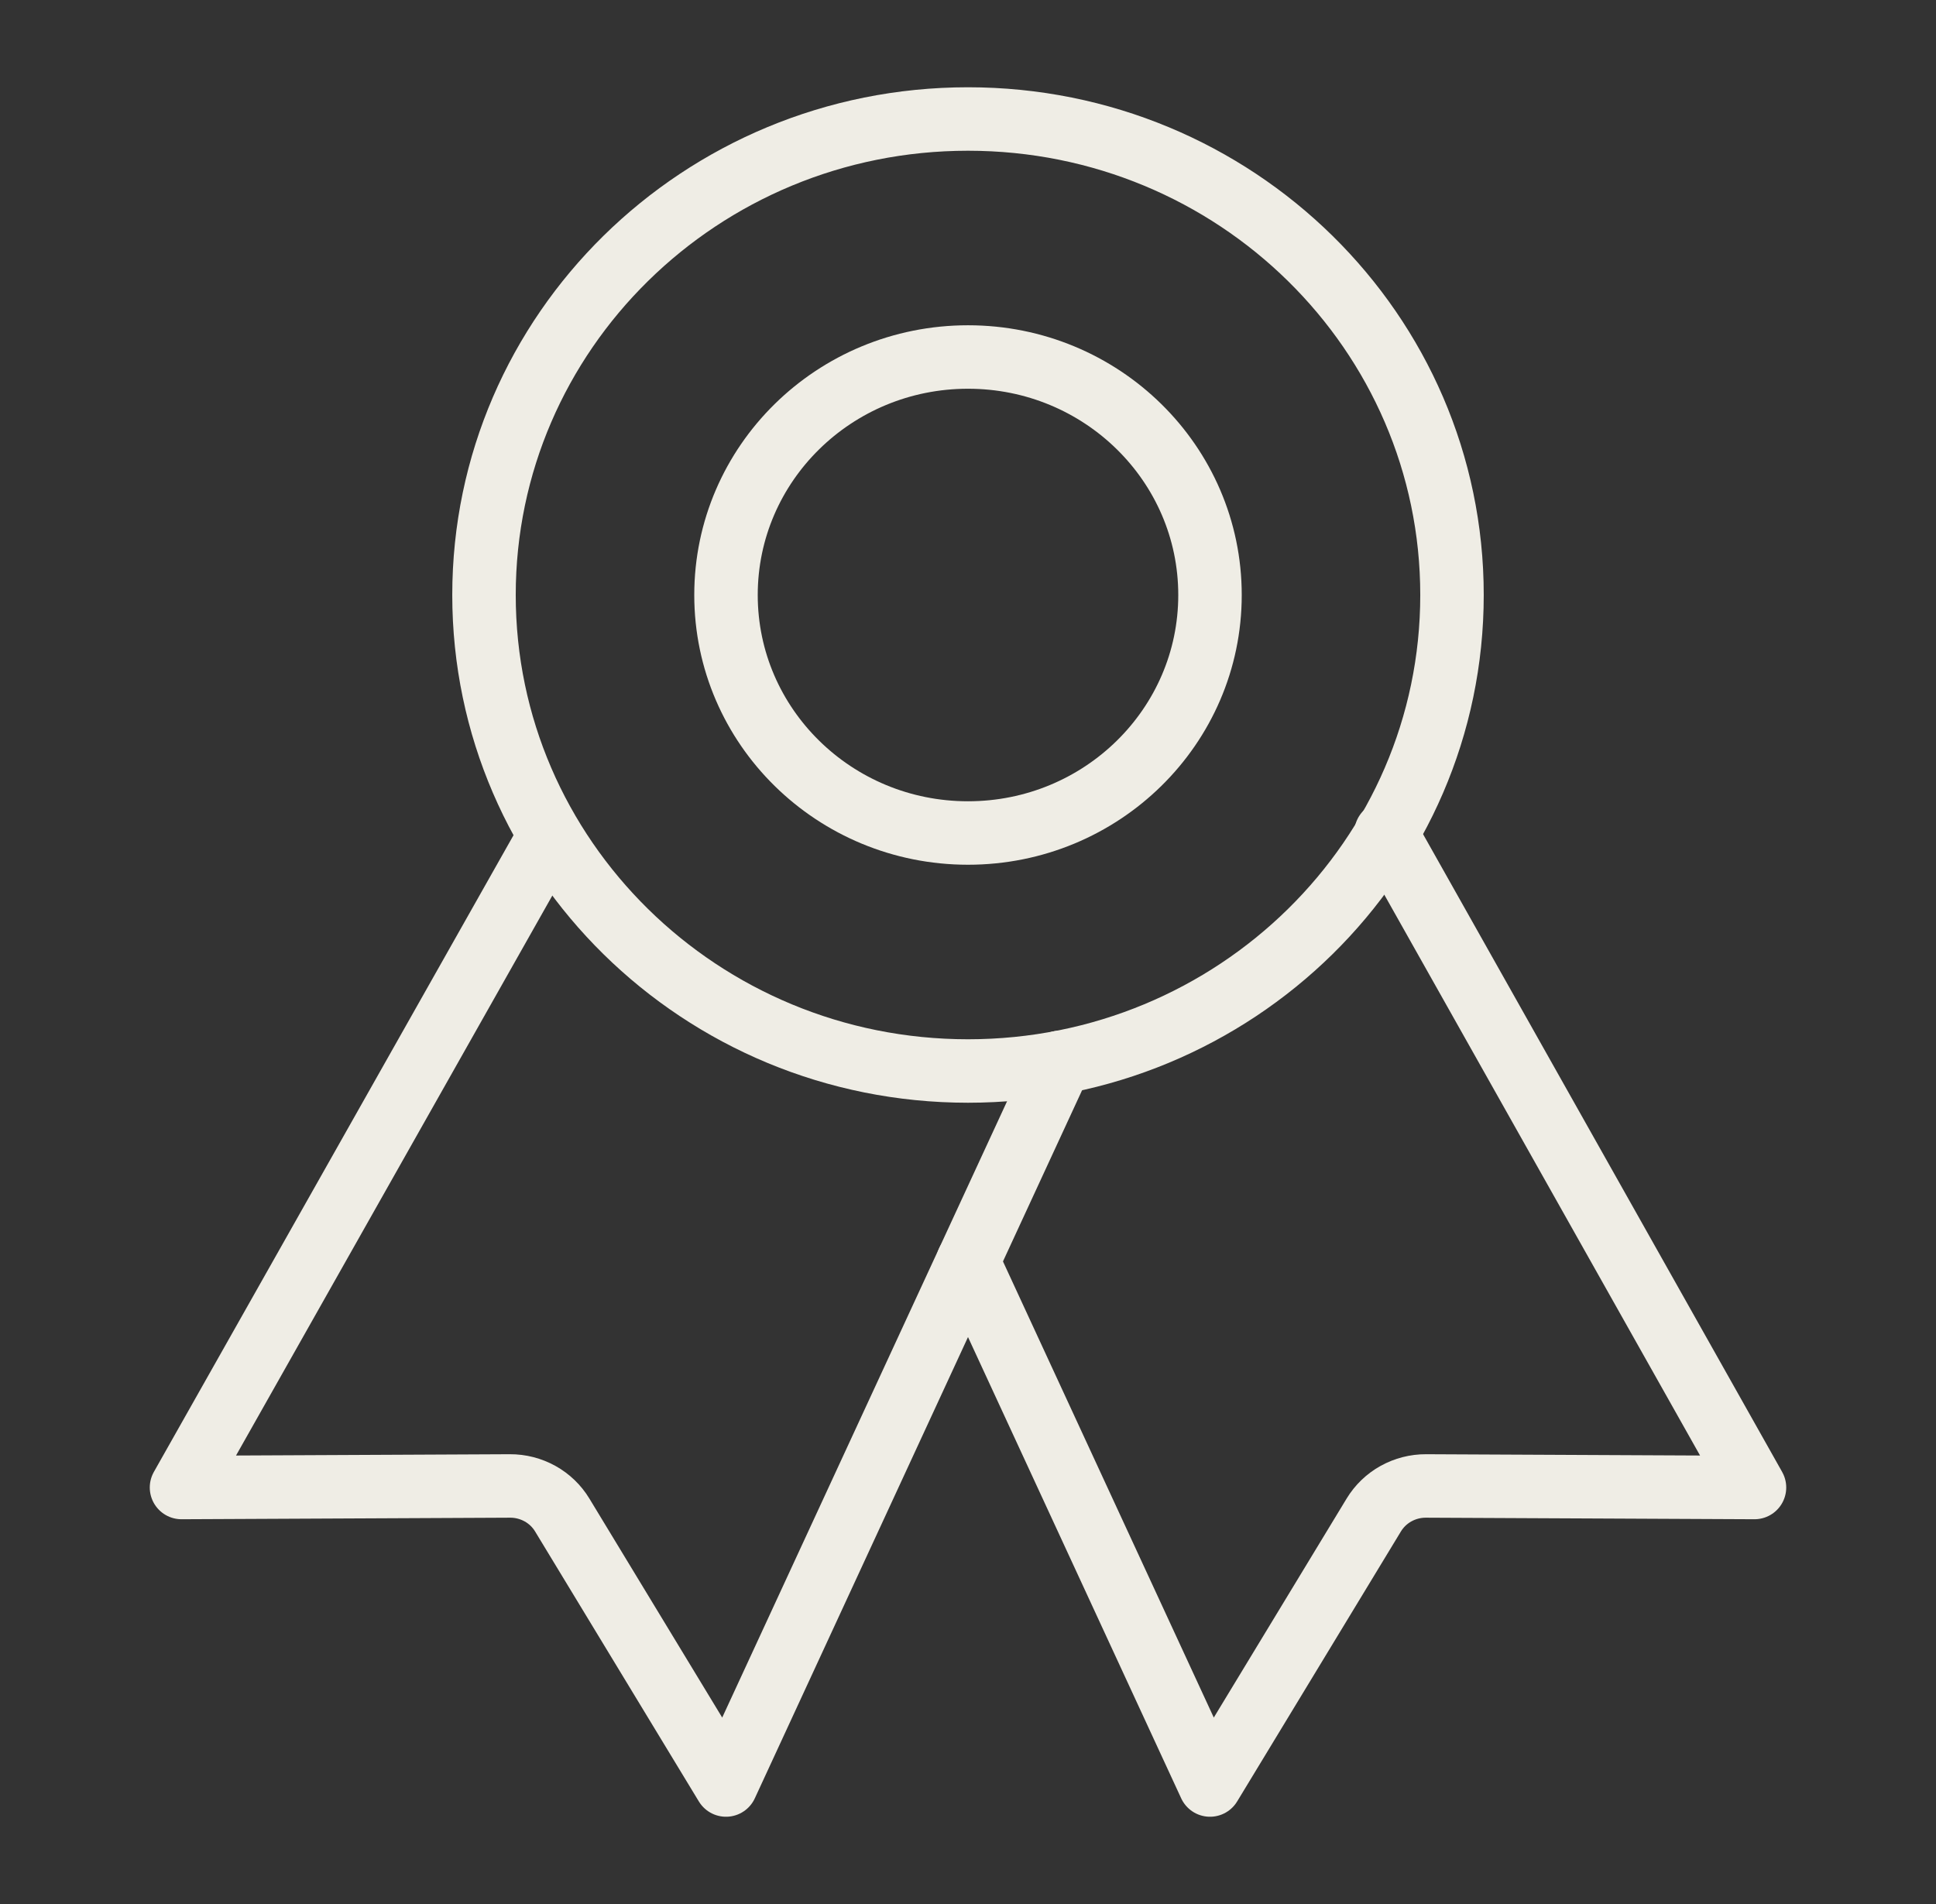
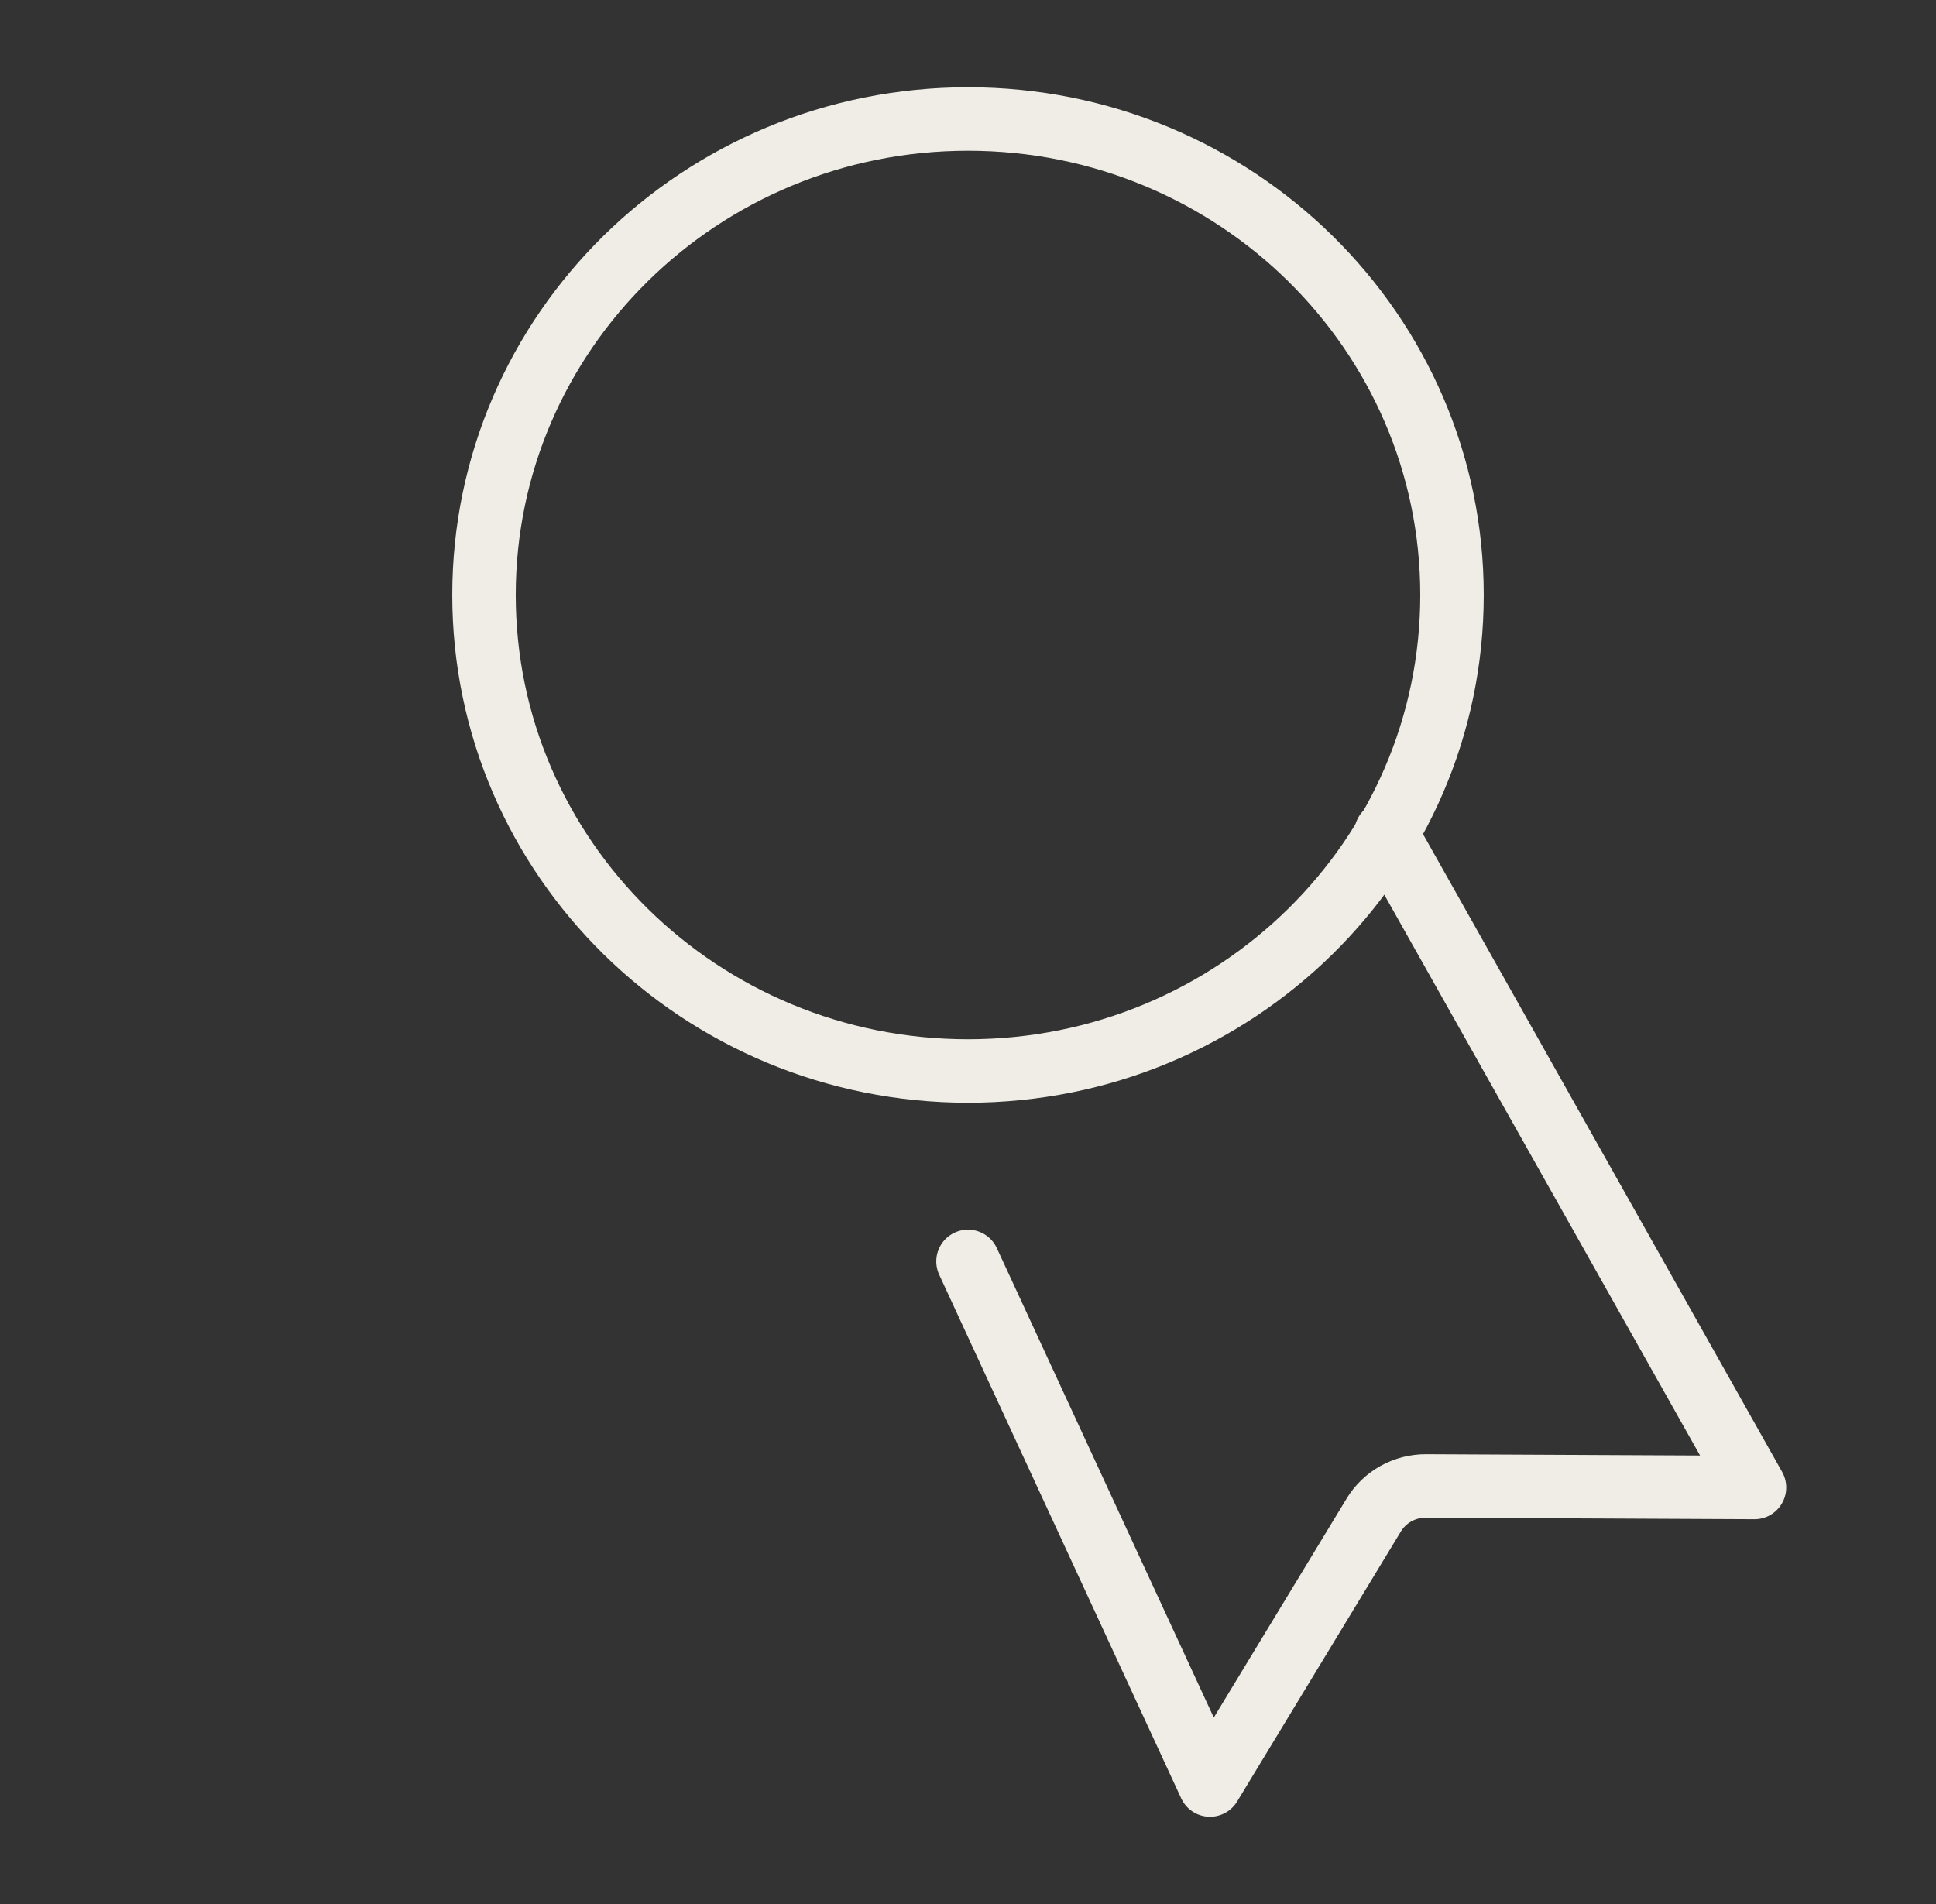
<svg xmlns="http://www.w3.org/2000/svg" width="61" height="60" viewBox="0 0 61 60" fill="none">
  <rect x="0" y="0" width="61" height="60" fill="#333333" stroke="none" />
  <path d="M30.5 33.75C38.922 33.75 45.75 27.034 45.75 18.75C45.75 10.466 38.922 3.75 30.5 3.75C22.078 3.75 15.25 10.466 15.25 18.75C15.25 27.034 22.078 33.75 30.5 33.75Z" stroke="#EFEDE5" stroke-width="2" stroke-linecap="round" stroke-linejoin="round" />
-   <path d="M17.115 26.698L5.719 46.875L16.067 46.826C16.399 46.824 16.725 46.908 17.014 47.068C17.303 47.228 17.544 47.46 17.714 47.74L22.875 56.25L33.399 33.478" stroke="#EFEDE5" stroke-width="2" stroke-linecap="round" stroke-linejoin="round" />
  <path d="M43.67 26.25L55.281 46.875L44.933 46.826C44.601 46.824 44.275 46.908 43.986 47.068C43.697 47.228 43.456 47.46 43.286 47.74L38.125 56.25L30.5 39.75" stroke="#EFEDE5" stroke-width="2" stroke-linecap="round" stroke-linejoin="round" />
-   <path d="M30.5 26.25C34.711 26.25 38.125 22.892 38.125 18.75C38.125 14.608 34.711 11.25 30.5 11.25C26.289 11.25 22.875 14.608 22.875 18.75C22.875 22.892 26.289 26.25 30.5 26.25Z" stroke="#EFEDE5" stroke-width="2" stroke-linecap="round" stroke-linejoin="round" />
</svg>